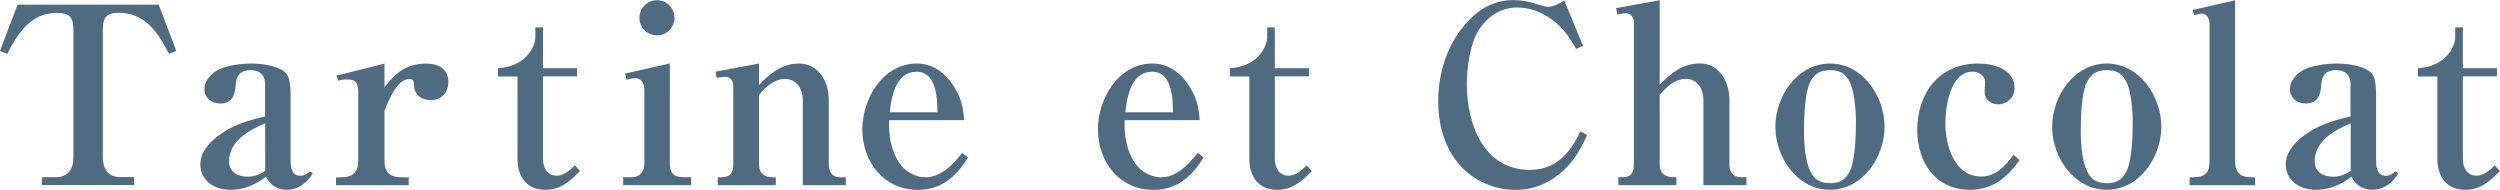
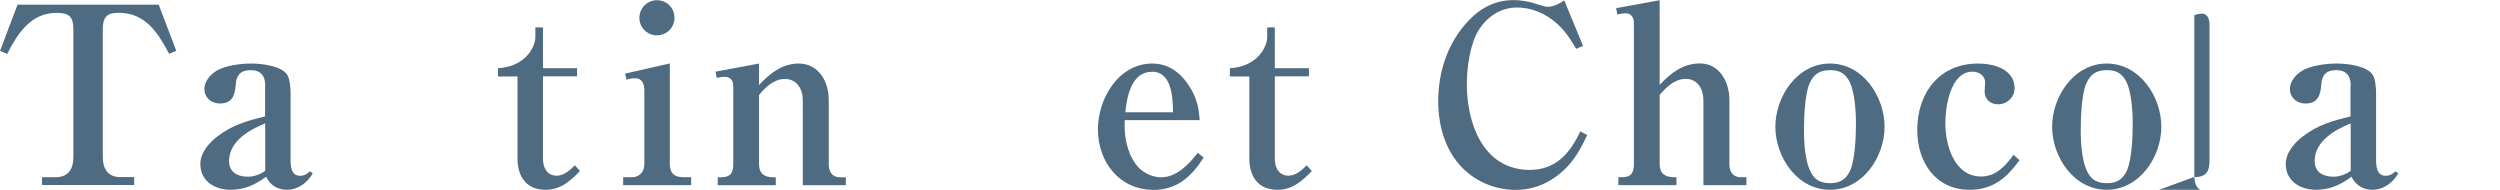
<svg xmlns="http://www.w3.org/2000/svg" viewBox="0 0 246.33 18.7">
  <g fill="#4f6b81">
    <path d="m4.14 18.24v-.78h1.34c1.27 0 1.75-.83 1.75-1.97v-12.54c0-1.29-.37-1.68-1.68-1.68-2.51-0-3.82 2.04-4.84 4.04l-.71-.29 1.73-4.56h13.91l1.73 4.55-.71.29c-1.1-2.09-2.34-4.04-4.97-4.04-1.24 0-1.56.49-1.56 1.68v12.54c0 1.14.49 1.97 1.73 1.97h1.36v.78h-9.08z" />
    <path d="m26.13 8.4c0-.95-.46-1.49-1.44-1.49s-1.41.51-1.46 1.41c-.07 1.02-.32 1.88-1.56 1.88-.83 0-1.53-.56-1.53-1.44 0-.73.56-1.39 1.14-1.75.85-.56 2.46-.75 3.48-.75s2.95.22 3.53 1.1c.29.44.34 1.36.34 1.88v6.38c0 .68.02 1.7.95 1.7.41 0 .68-.19.95-.44l.29.19c-.51.93-1.46 1.63-2.56 1.63-.9 0-1.66-.46-2.04-1.29-1.07.8-2.14 1.29-3.51 1.29-1.53 0-2.97-.85-2.97-2.53 0-1.12.83-2.07 1.68-2.73 1.49-1.14 2.9-1.53 4.7-1.97v-3.07zm0 3.75c-1.58.66-3.56 1.75-3.56 3.73 0 1.1.85 1.53 1.85 1.53.59 0 1.22-.22 1.71-.58z" />
-     <path d="m41.96 6.26c1.17 0 2.22.49 2.22 1.8 0 1.05-.66 1.8-1.75 1.8-.88 0-1.61-.51-1.63-1.46-.02-.34-.02-.61-.44-.61-.71 0-1.14.56-1.51 1.1-.39.63-.71 1.34-.97 2.05v4.85c0 1.22.54 1.68 1.73 1.68h.66v.78h-7.16v-.78h.46c1.19 0 1.73-.46 1.73-1.68v-6.67c0-.9-.22-1.29-1.02-1.29-.34 0-.63.02-.95.12l-.2-.49 4.75-1.19v2.34c1.1-1.46 2.19-2.34 4.09-2.34z" />
    <path d="m49.07 6.72c2.73-.15 3.68-2.12 3.68-3.07v-.95h.75v4.02h3.36v.8h-3.36v8.11c0 .88.39 1.68 1.36 1.68.71 0 1.32-.56 1.78-1.02l.51.56c-1 1.02-1.92 1.85-3.41 1.85-1.88 0-2.75-1.32-2.75-3.07v-8.1h-1.92v-.8z" />
    <path d="m62.27 17.46c.78 0 1.22-.56 1.22-1.32v-7.21c0-.61-.2-1.22-.9-1.22-.29 0-.59.05-.85.15l-.15-.61 4.41-1v9.89c0 .9.41 1.32 1.32 1.32h.78v.78h-6.7v-.78h.88zm4.19-15.71c0 .95-.75 1.73-1.73 1.73s-1.73-.78-1.73-1.73.78-1.73 1.73-1.73 1.73.75 1.73 1.73z" />
    <path d="m71.11 17.46c.88 0 1.14-.46 1.14-1.29v-7.7c0-.51-.27-.9-.8-.9-.29 0-.56.05-.83.1l-.12-.61 4.29-.8v2.12c1.02-1.12 2.29-2.12 3.9-2.12 1.97 0 2.97 1.78 2.97 3.56v6.38c0 .71.34 1.27 1.1 1.27h.58v.78h-4.24v-8.38c0-1.1-.58-2.09-1.78-2.09-1.05 0-1.92.83-2.53 1.58v6.82c0 .93.54 1.29 1.41 1.29h.24v.78h-5.72v-.78h.39z" />
-     <path d="m87.62 11.84c-.02.17-.02.34-.02.54 0 1.44.39 3.09 1.41 4.16.54.54 1.39.93 2.17.93 1.56 0 2.75-1.29 3.63-2.41l.58.46c-1.17 1.85-2.61 3.19-4.94 3.19-3.36 0-5.48-2.75-5.48-5.97 0-3 2.02-6.48 5.36-6.48 1.58 0 2.78.9 3.6 2.17.75 1.14.97 2.07 1.07 3.41zm4.75-.78c-.02-1.39-.1-3.99-2.05-3.99-2.05 0-2.48 2.41-2.65 3.99z" />
    <path d="m110.83 11.84c-.02.17-.02.34-.02.54 0 1.44.39 3.09 1.41 4.16.54.54 1.39.93 2.17.93 1.56 0 2.75-1.29 3.63-2.41l.58.46c-1.17 1.85-2.61 3.19-4.94 3.19-3.36 0-5.48-2.75-5.48-5.97 0-3 2.02-6.48 5.36-6.48 1.58 0 2.78.9 3.6 2.17.75 1.14.97 2.07 1.07 3.41zm4.75-.78c-.02-1.39-.1-3.99-2.05-3.99-2.05 0-2.48 2.41-2.65 3.99z" />
    <path d="m121.18 6.72c2.73-.15 3.68-2.12 3.68-3.07v-.95h.75v4.02h3.36v.8h-3.36v8.11c0 .88.39 1.68 1.36 1.68.71 0 1.32-.56 1.78-1.02l.51.56c-1 1.02-1.92 1.85-3.41 1.85-1.88 0-2.75-1.32-2.75-3.07v-8.1h-1.92v-.8z" />
    <path d="m156.39 13.3c-.85 1.83-1.66 3.17-3.38 4.31-1.1.73-2.36 1.1-3.68 1.1-1.95 0-3.85-.78-5.21-2.14-1.73-1.73-2.41-4.21-2.41-6.6 0-2.95.97-5.84 3.04-7.99 1.19-1.24 2.63-1.97 4.38-1.97.71 0 1.44.12 2.12.34.29.1.97.32 1.27.32.51 0 1.19-.32 1.61-.63l1.85 4.48-.68.29c-.78-1.34-1.46-2.31-2.8-3.17-.9-.56-1.95-.9-3.02-.9-1.58 0-2.87.85-3.73 2.14-.9 1.39-1.22 3.77-1.22 5.41 0 3.87 1.61 8.45 6.21 8.45 2.53 0 3.97-1.63 4.97-3.8l.68.37z" />
    <path d="m159.85 17.46c.88 0 1.14-.46 1.14-1.29v-13.93c0-.51-.27-.93-.8-.93-.27 0-.56.05-.83.12l-.12-.63 4.29-.78v8.35c1.07-1.17 2.31-2.12 3.97-2.12 1.92 0 2.9 1.83 2.9 3.56v6.38c0 .71.34 1.27 1.1 1.27h.58v.78h-4.24v-8.38c0-1.07-.56-2.09-1.75-2.09-1.07 0-1.92.83-2.56 1.58v6.82c0 .93.54 1.29 1.41 1.29h.24v.78h-5.72v-.78z" />
    <path d="m185.69 12.49c0 2.97-2.14 6.21-5.38 6.21s-5.38-3.24-5.38-6.21 2.14-6.23 5.38-6.23 5.38 3.24 5.38 6.23zm-7.4-4.26c-.46 1.12-.54 3.36-.54 4.58 0 1.34.1 3.7 1.05 4.7.39.41 1 .54 1.53.54 1 0 1.61-.41 2-1.32.46-1.12.54-3.34.54-4.58 0-1.17-.12-3.34-.75-4.31-.44-.71-1-.93-1.8-.93-1 0-1.63.39-2.02 1.32z" />
    <path d="m198.99 15.78c-1.27 1.75-2.63 2.92-4.92 2.92-3.38 0-5.16-2.75-5.16-5.89 0-3.65 2.17-6.55 5.99-6.55 1.53 0 3.6.54 3.6 2.44 0 .88-.75 1.58-1.61 1.58-.75 0-1.34-.49-1.34-1.24 0-.32.05-.61.05-.93 0-.54-.49-1.05-1.24-1.05-2.19 0-2.68 3.46-2.68 5.09 0 2.17.88 5.24 3.53 5.24 1.46 0 2.39-1.05 3.19-2.14l.59.54z" />
    <path d="m212.96 12.49c0 2.97-2.14 6.21-5.38 6.21s-5.38-3.24-5.38-6.21 2.14-6.23 5.38-6.23 5.38 3.24 5.38 6.23zm-7.4-4.26c-.46 1.12-.54 3.36-.54 4.58 0 1.34.1 3.7 1.05 4.7.39.41 1 .54 1.53.54 1 0 1.61-.41 2-1.32.46-1.12.54-3.34.54-4.58 0-1.17-.12-3.34-.75-4.31-.44-.71-1-.93-1.8-.93-1 0-1.63.39-2.02 1.32z" />
-     <path d="m216.13 17.46c1.24 0 1.58-.51 1.58-1.68v-13.37c0-.46-.17-1.07-.75-1.07-.24 0-.51.07-.75.15l-.17-.51 4.19-.95v15.76c0 1.22.46 1.68 1.68 1.68h.29v.78h-6.45v-.78h.39z" />
+     <path d="m216.13 17.46c1.24 0 1.58-.51 1.58-1.68v-13.37c0-.46-.17-1.07-.75-1.07-.24 0-.51.07-.75.15v15.76c0 1.22.46 1.68 1.68 1.68h.29v.78h-6.45v-.78h.39z" />
    <path d="m231.62 8.4c0-.95-.46-1.49-1.44-1.49s-1.41.51-1.46 1.41c-.07 1.02-.32 1.88-1.56 1.88-.83 0-1.53-.56-1.53-1.44 0-.73.56-1.39 1.14-1.75.85-.56 2.46-.75 3.48-.75s2.95.22 3.53 1.1c.29.44.34 1.36.34 1.88v6.38c0 .68.02 1.7.95 1.7.41 0 .68-.19.95-.44l.29.19c-.51.93-1.46 1.63-2.56 1.63-.9 0-1.66-.46-2.05-1.29-1.07.8-2.14 1.29-3.51 1.29-1.53 0-2.97-.85-2.97-2.53 0-1.12.83-2.07 1.68-2.73 1.49-1.14 2.9-1.53 4.7-1.97v-3.07zm0 3.75c-1.58.66-3.55 1.75-3.55 3.73 0 1.1.85 1.53 1.85 1.53.58 0 1.22-.22 1.7-.58z" />
-     <path d="m238.24 6.72c2.73-.15 3.68-2.12 3.68-3.07v-.95h.75v4.02h3.36v.8h-3.36v8.11c0 .88.39 1.68 1.36 1.68.71 0 1.32-.56 1.78-1.02l.51.56c-1 1.02-1.92 1.85-3.41 1.85-1.88 0-2.75-1.32-2.75-3.07v-8.1h-1.92v-.8z" />
  </g>
</svg>